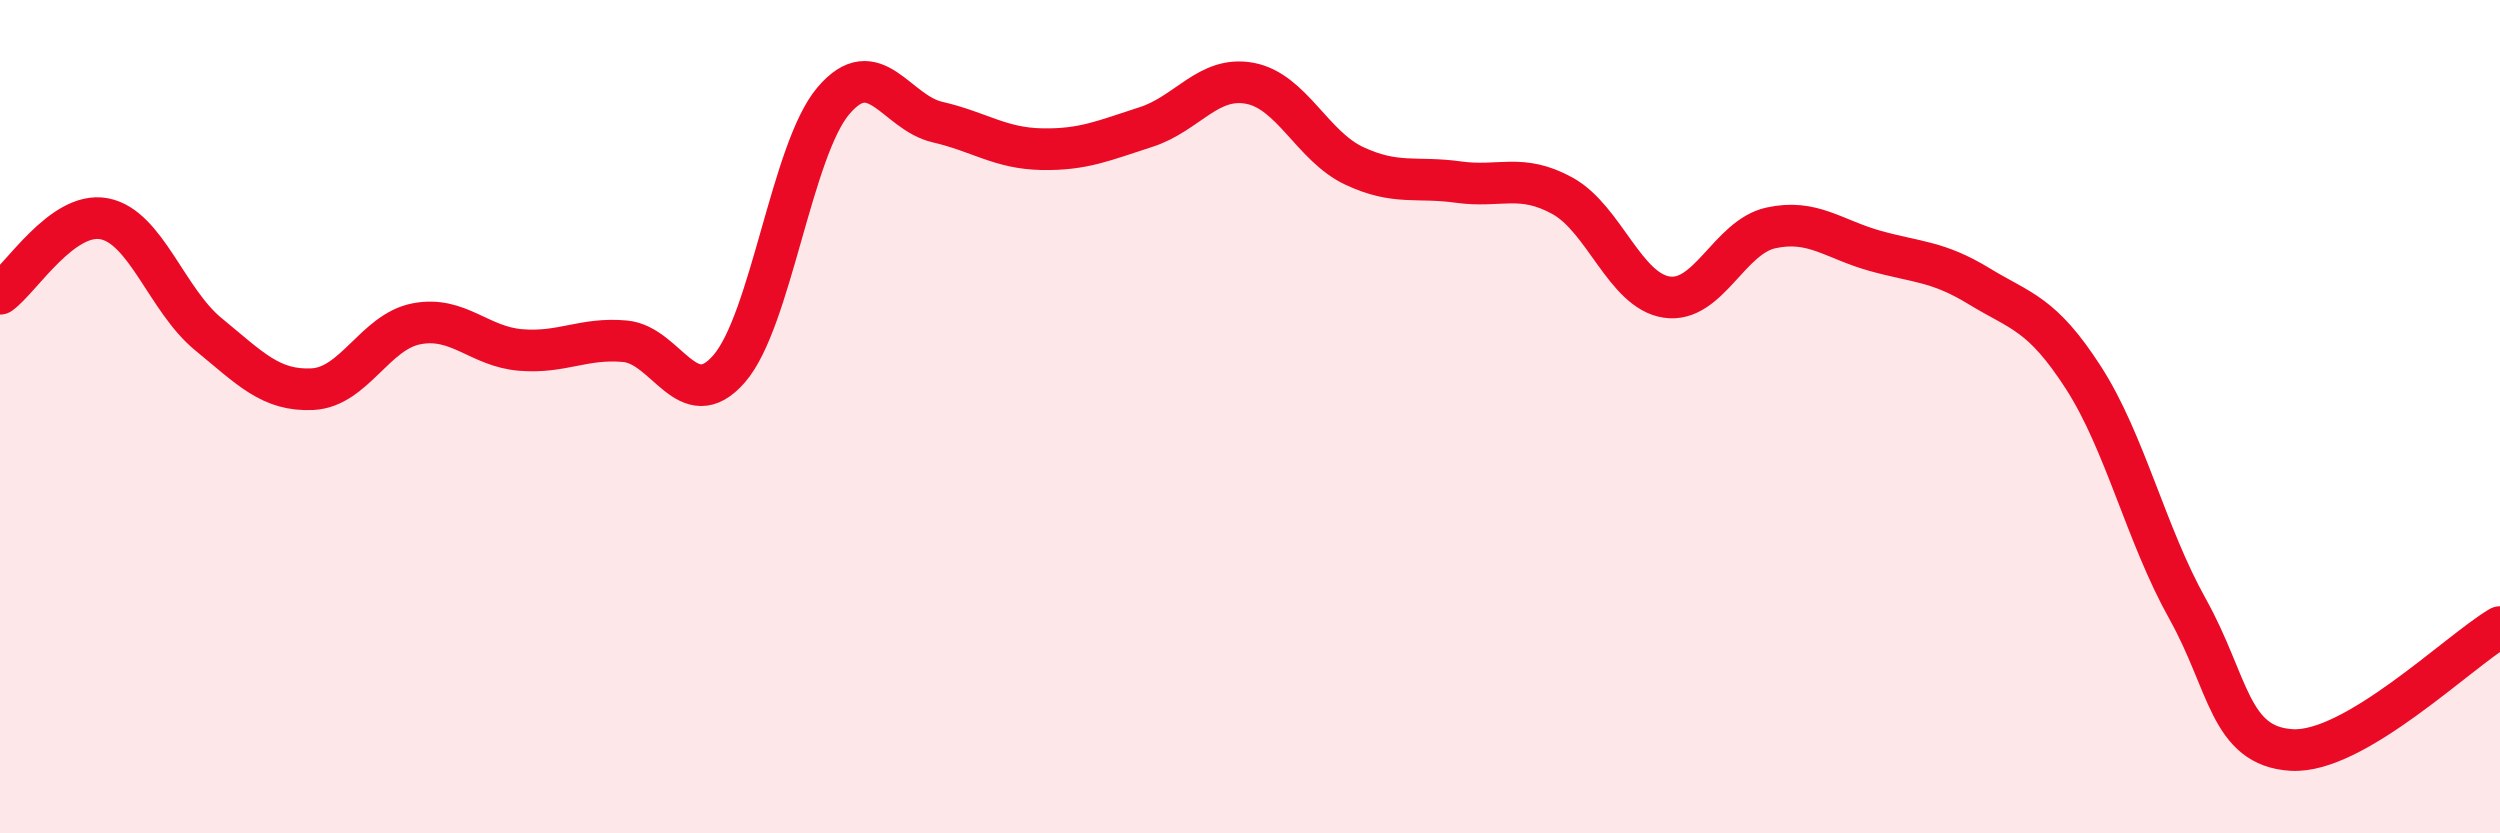
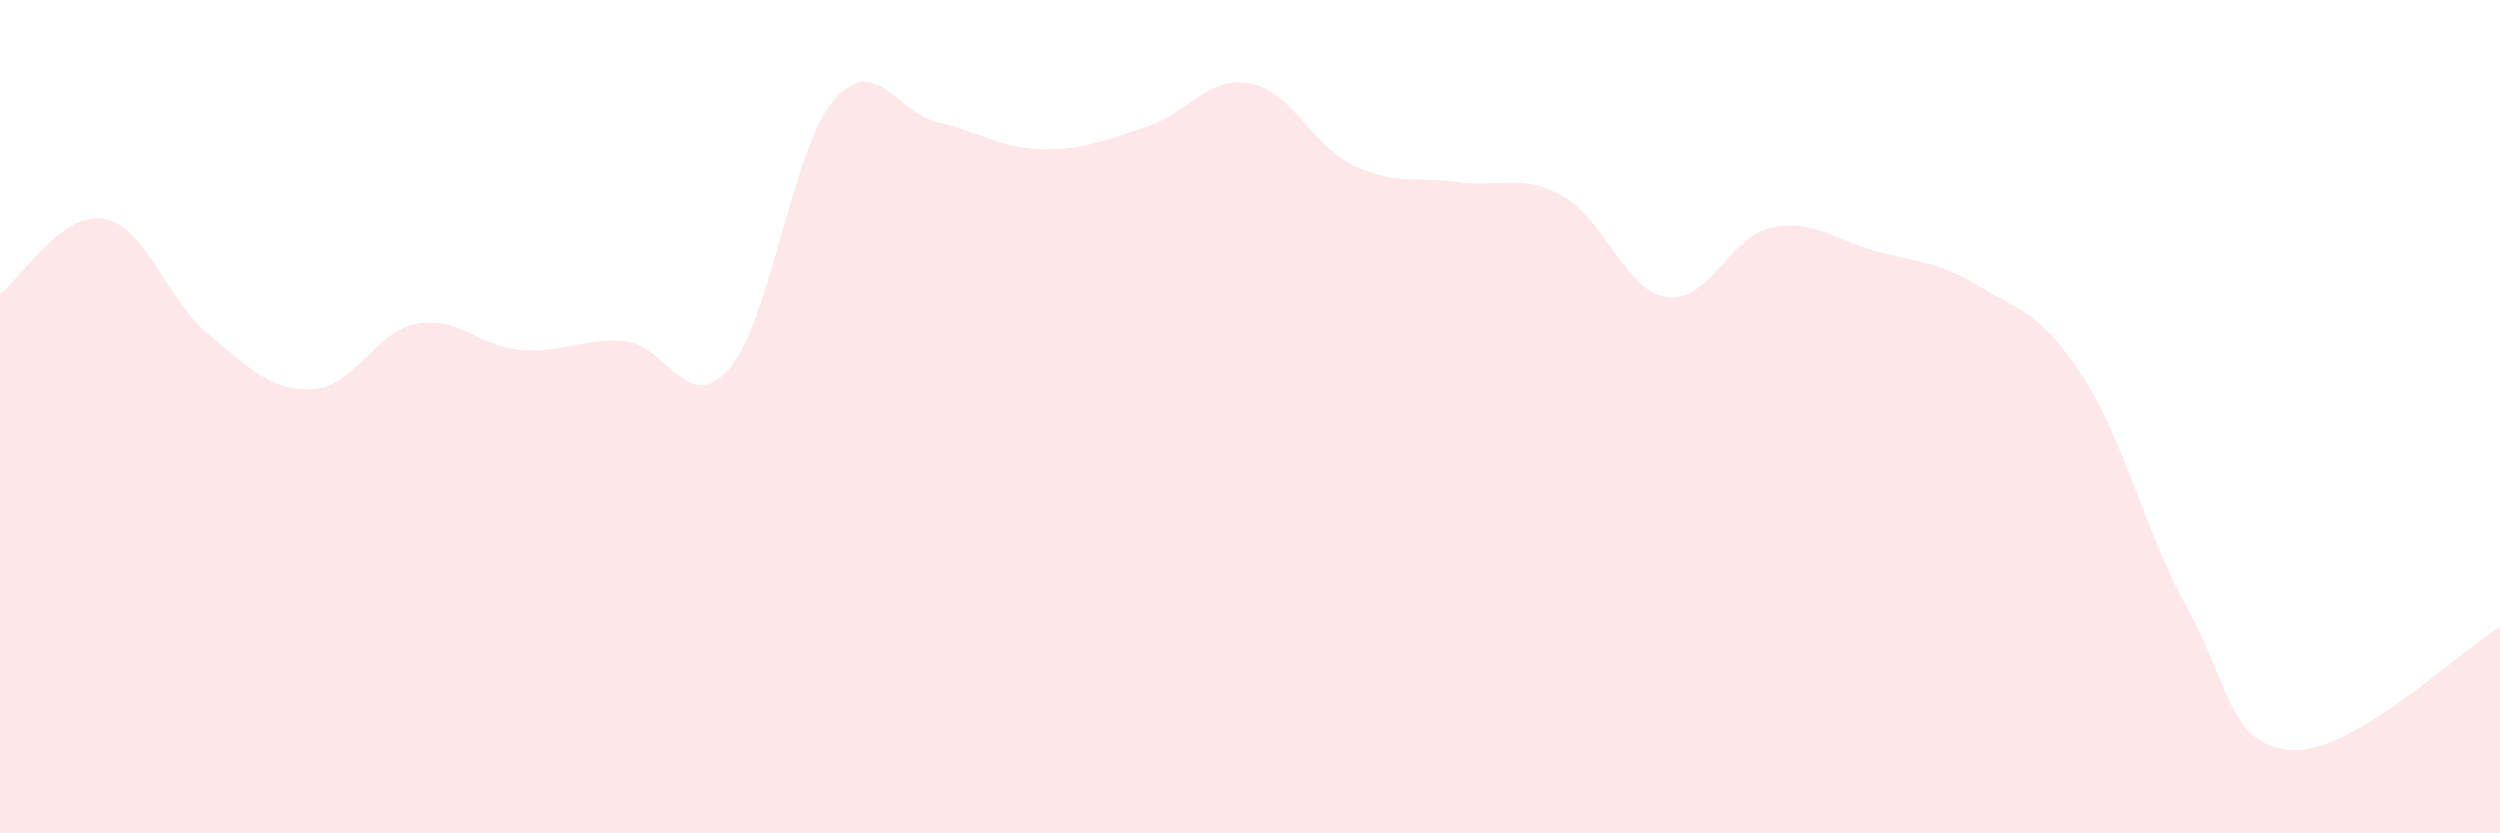
<svg xmlns="http://www.w3.org/2000/svg" width="60" height="20" viewBox="0 0 60 20">
  <path d="M 0,7.05 C 0.5,6.69 1.5,5.06 2.5,5.25 C 3.5,5.44 4,7.2 5,8.02 C 6,8.84 6.5,9.39 7.5,9.34 C 8.5,9.29 9,7.96 10,7.77 C 11,7.58 11.5,8.32 12.5,8.4 C 13.5,8.48 14,8.1 15,8.19 C 16,8.28 16.5,10 17.5,8.85 C 18.5,7.7 19,3.6 20,2.42 C 21,1.24 21.5,2.7 22.5,2.93 C 23.5,3.16 24,3.56 25,3.58 C 26,3.6 26.5,3.37 27.5,3.05 C 28.5,2.73 29,1.81 30,2 C 31,2.19 31.5,3.51 32.5,3.98 C 33.5,4.45 34,4.23 35,4.37 C 36,4.51 36.5,4.15 37.5,4.7 C 38.5,5.25 39,6.98 40,7.13 C 41,7.28 41.5,5.69 42.5,5.47 C 43.5,5.25 44,5.74 45,6.02 C 46,6.3 46.5,6.26 47.5,6.87 C 48.5,7.48 49,7.51 50,9.06 C 51,10.61 51.5,12.82 52.5,14.61 C 53.5,16.4 53.5,17.91 55,18 C 56.5,18.09 59,15.64 60,15.05L60 20L0 20Z" fill="#EB0A25" opacity="0.1" stroke-linecap="round" stroke-linejoin="round" />
-   <path d="M 0,7.05 C 0.5,6.69 1.5,5.06 2.5,5.25 C 3.5,5.44 4,7.2 5,8.02 C 6,8.84 6.5,9.39 7.5,9.34 C 8.5,9.29 9,7.96 10,7.77 C 11,7.58 11.5,8.32 12.5,8.4 C 13.5,8.48 14,8.1 15,8.19 C 16,8.28 16.5,10 17.5,8.85 C 18.5,7.7 19,3.6 20,2.42 C 21,1.24 21.5,2.7 22.5,2.93 C 23.5,3.16 24,3.56 25,3.58 C 26,3.6 26.5,3.37 27.5,3.05 C 28.5,2.73 29,1.81 30,2 C 31,2.19 31.5,3.51 32.5,3.98 C 33.5,4.45 34,4.23 35,4.37 C 36,4.51 36.5,4.15 37.5,4.7 C 38.5,5.25 39,6.98 40,7.13 C 41,7.28 41.5,5.69 42.5,5.47 C 43.5,5.25 44,5.74 45,6.02 C 46,6.3 46.5,6.26 47.5,6.87 C 48.5,7.48 49,7.51 50,9.06 C 51,10.61 51.5,12.82 52.5,14.61 C 53.5,16.4 53.5,17.91 55,18 C 56.5,18.09 59,15.64 60,15.05" stroke="#EB0A25" stroke-width="1" fill="none" stroke-linecap="round" stroke-linejoin="round" />
</svg>